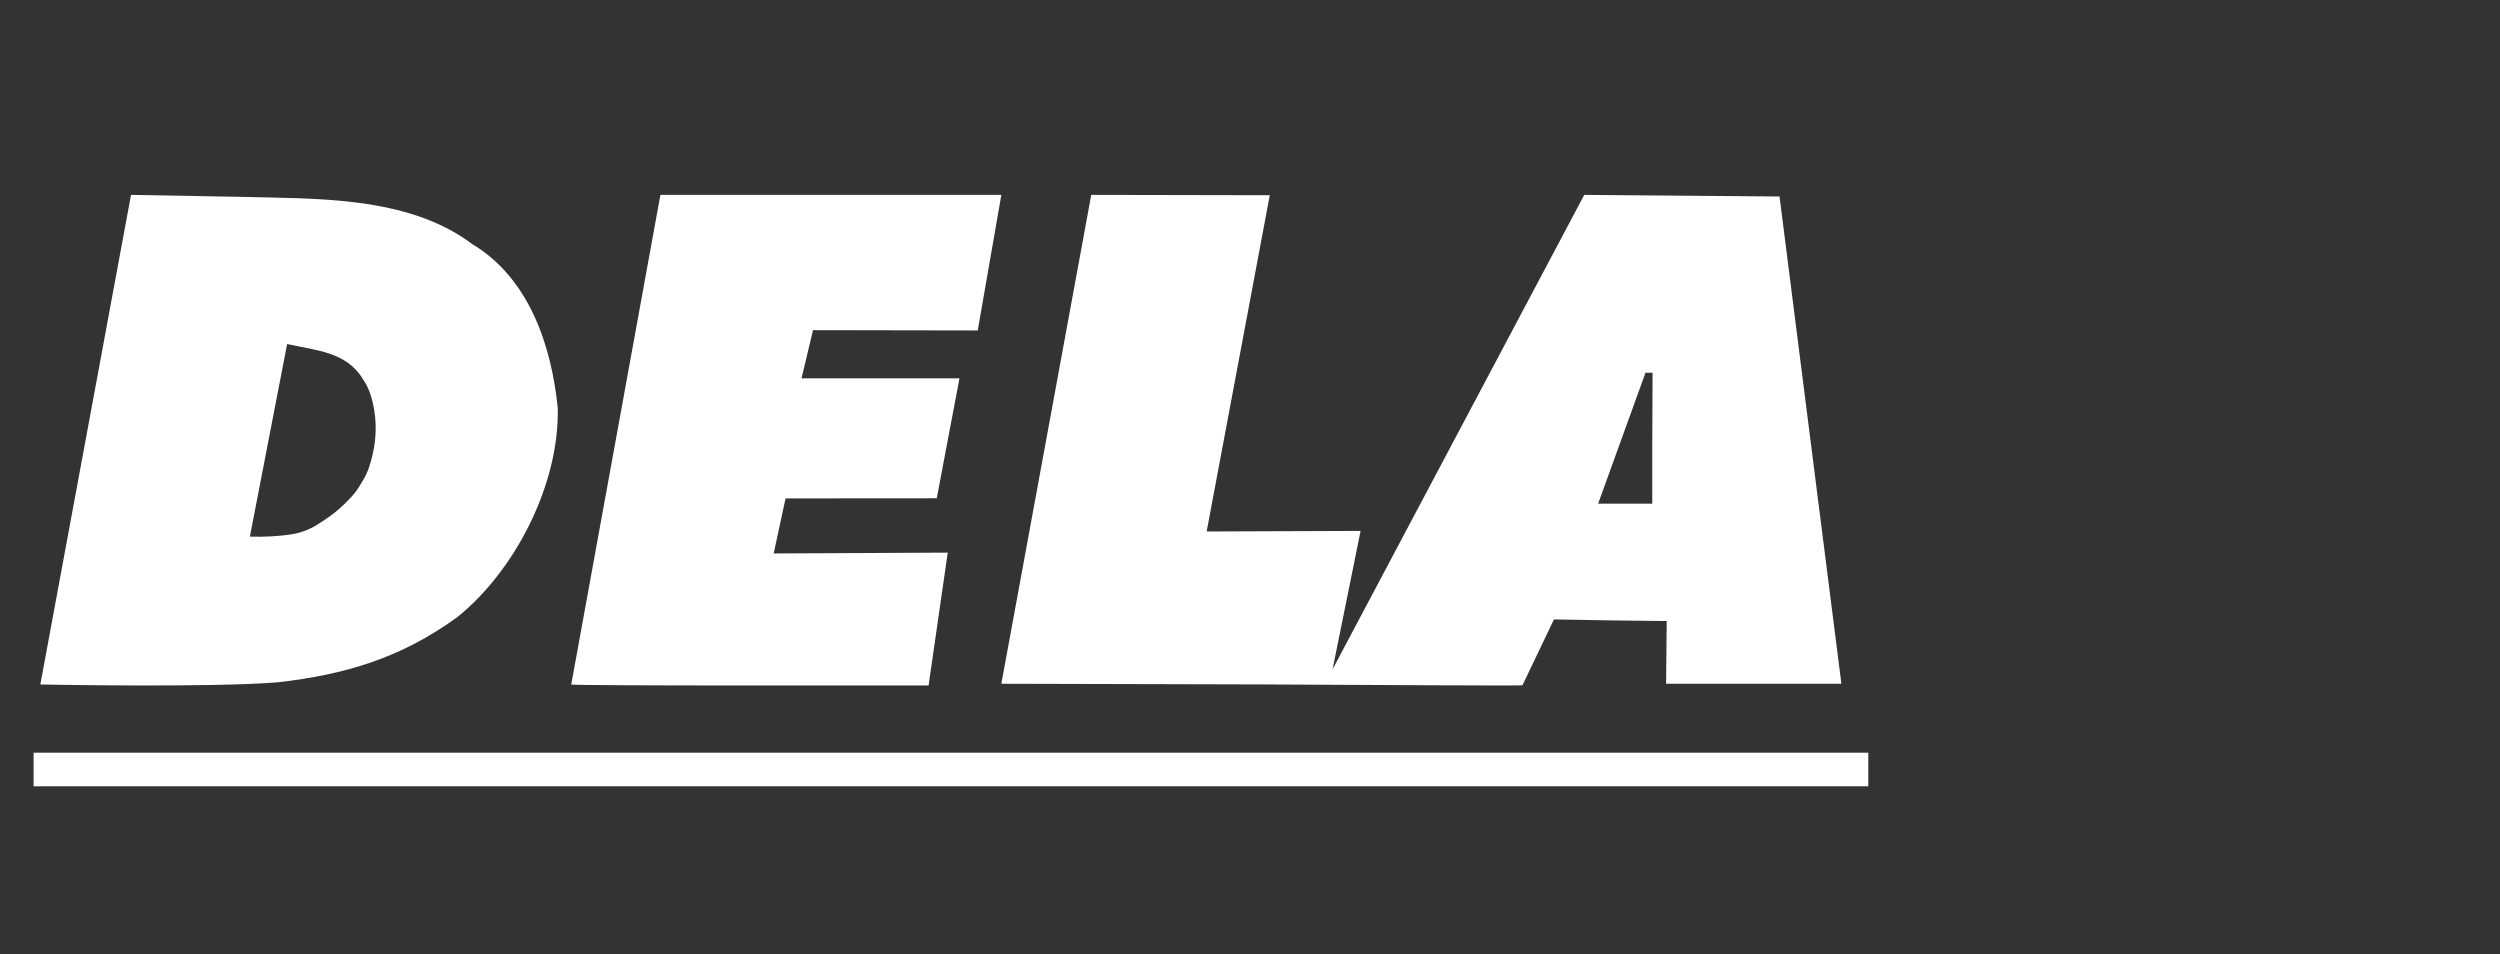
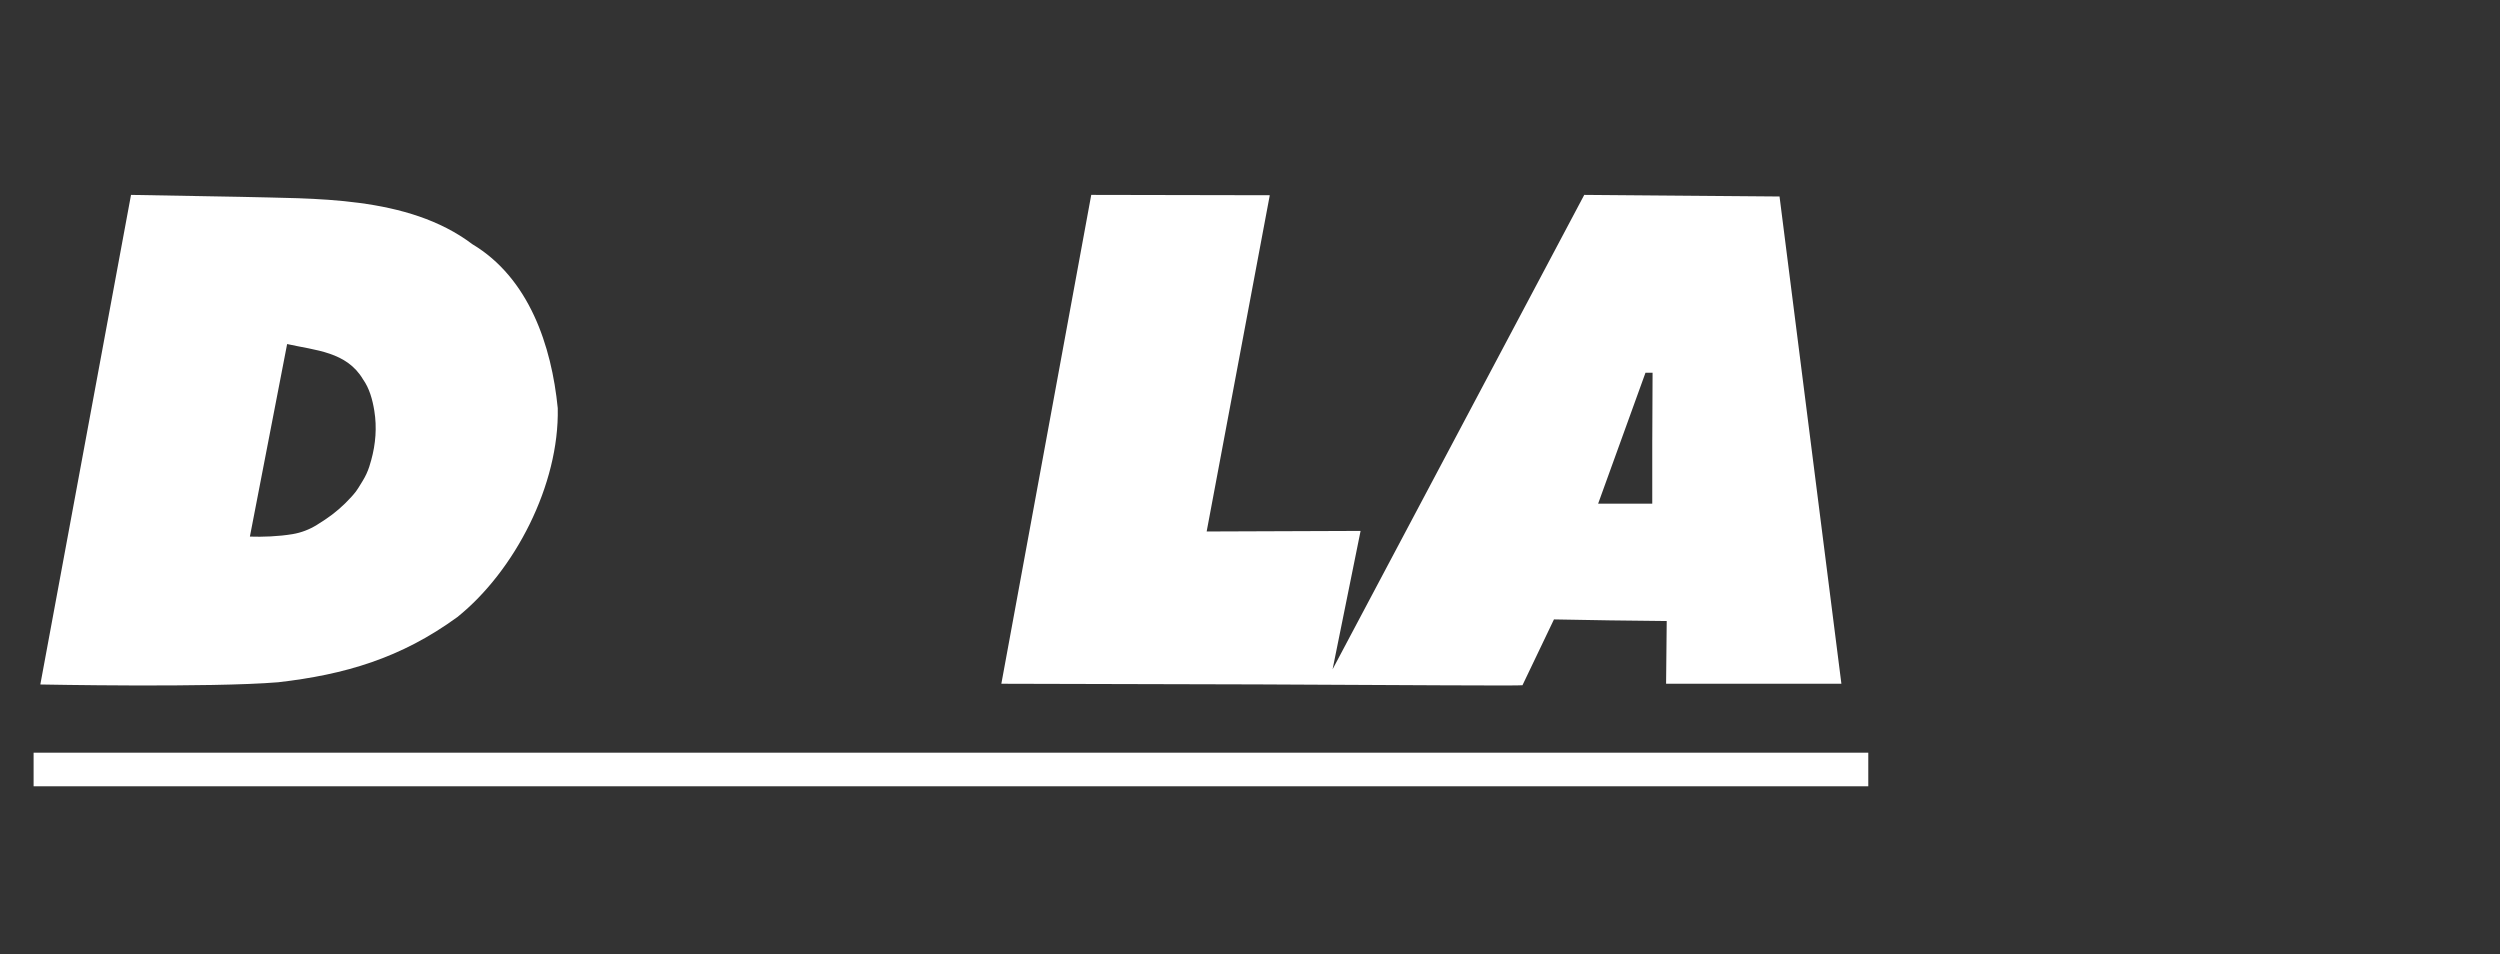
<svg xmlns="http://www.w3.org/2000/svg" width="372" height="142" viewBox="0 0 372 142" fill="none">
  <rect x="0" y="0" width="372" height="142" fill="#333333" stroke="none" />
  <path d="M5 114.5V112H141.498H278V114.5V117H141.498H5V114.5Z" fill="white" />
  <path d="M245.86 65.42L245.903 55.464H244.848L237.803 74.943H241.829H245.856V65.42H245.86ZM187.264 101.84L149 101.742L162.377 29L188.943 29.051L179.551 79.085L202.456 79L198.289 99.591L235.736 29L264.794 29.238L274 101.742H247.914L247.961 97.1L248.008 92.41L239.618 92.313L231.229 92.168L226.544 101.963C226.263 102.065 208.264 101.933 187.264 101.84Z" fill="white" />
  <path d="M47.161 78.099C47.55 77.857 47.96 77.594 48.362 77.327C49.815 76.364 51.135 75.219 52.298 73.921L52.558 73.628C52.845 73.31 53.101 72.967 53.323 72.602L53.973 71.546C54.383 70.876 54.716 70.167 54.956 69.416C55.05 69.111 55.148 68.793 55.238 68.462C55.9 66.079 56.097 63.576 55.699 61.133C55.426 59.441 54.964 57.774 54.016 56.446C51.588 52.332 46.939 52.137 42.725 51.195L37.183 79.846C39.059 79.91 41.439 79.829 43.537 79.477C44.824 79.261 46.05 78.79 47.161 78.099ZM19.495 29L35.687 29.288C46.597 29.598 60.652 29.047 70.276 36.329C78.728 41.381 82.079 51.454 82.993 60.734C83.241 72.123 76.613 84.932 68.071 91.807C59.656 97.948 51.276 100.387 41.392 101.52C31.397 102.351 6 101.851 6 101.851L19.495 29Z" fill="white" />
-   <path d="M98.267 29H149L145.487 49.171L120.978 49.128L119.265 56.296H142.771L139.388 74.146L116.89 74.163L115.125 82.357L141.023 82.23L138.173 102H111.586C96.952 102 85 101.953 85 101.855" fill="white" />
</svg>